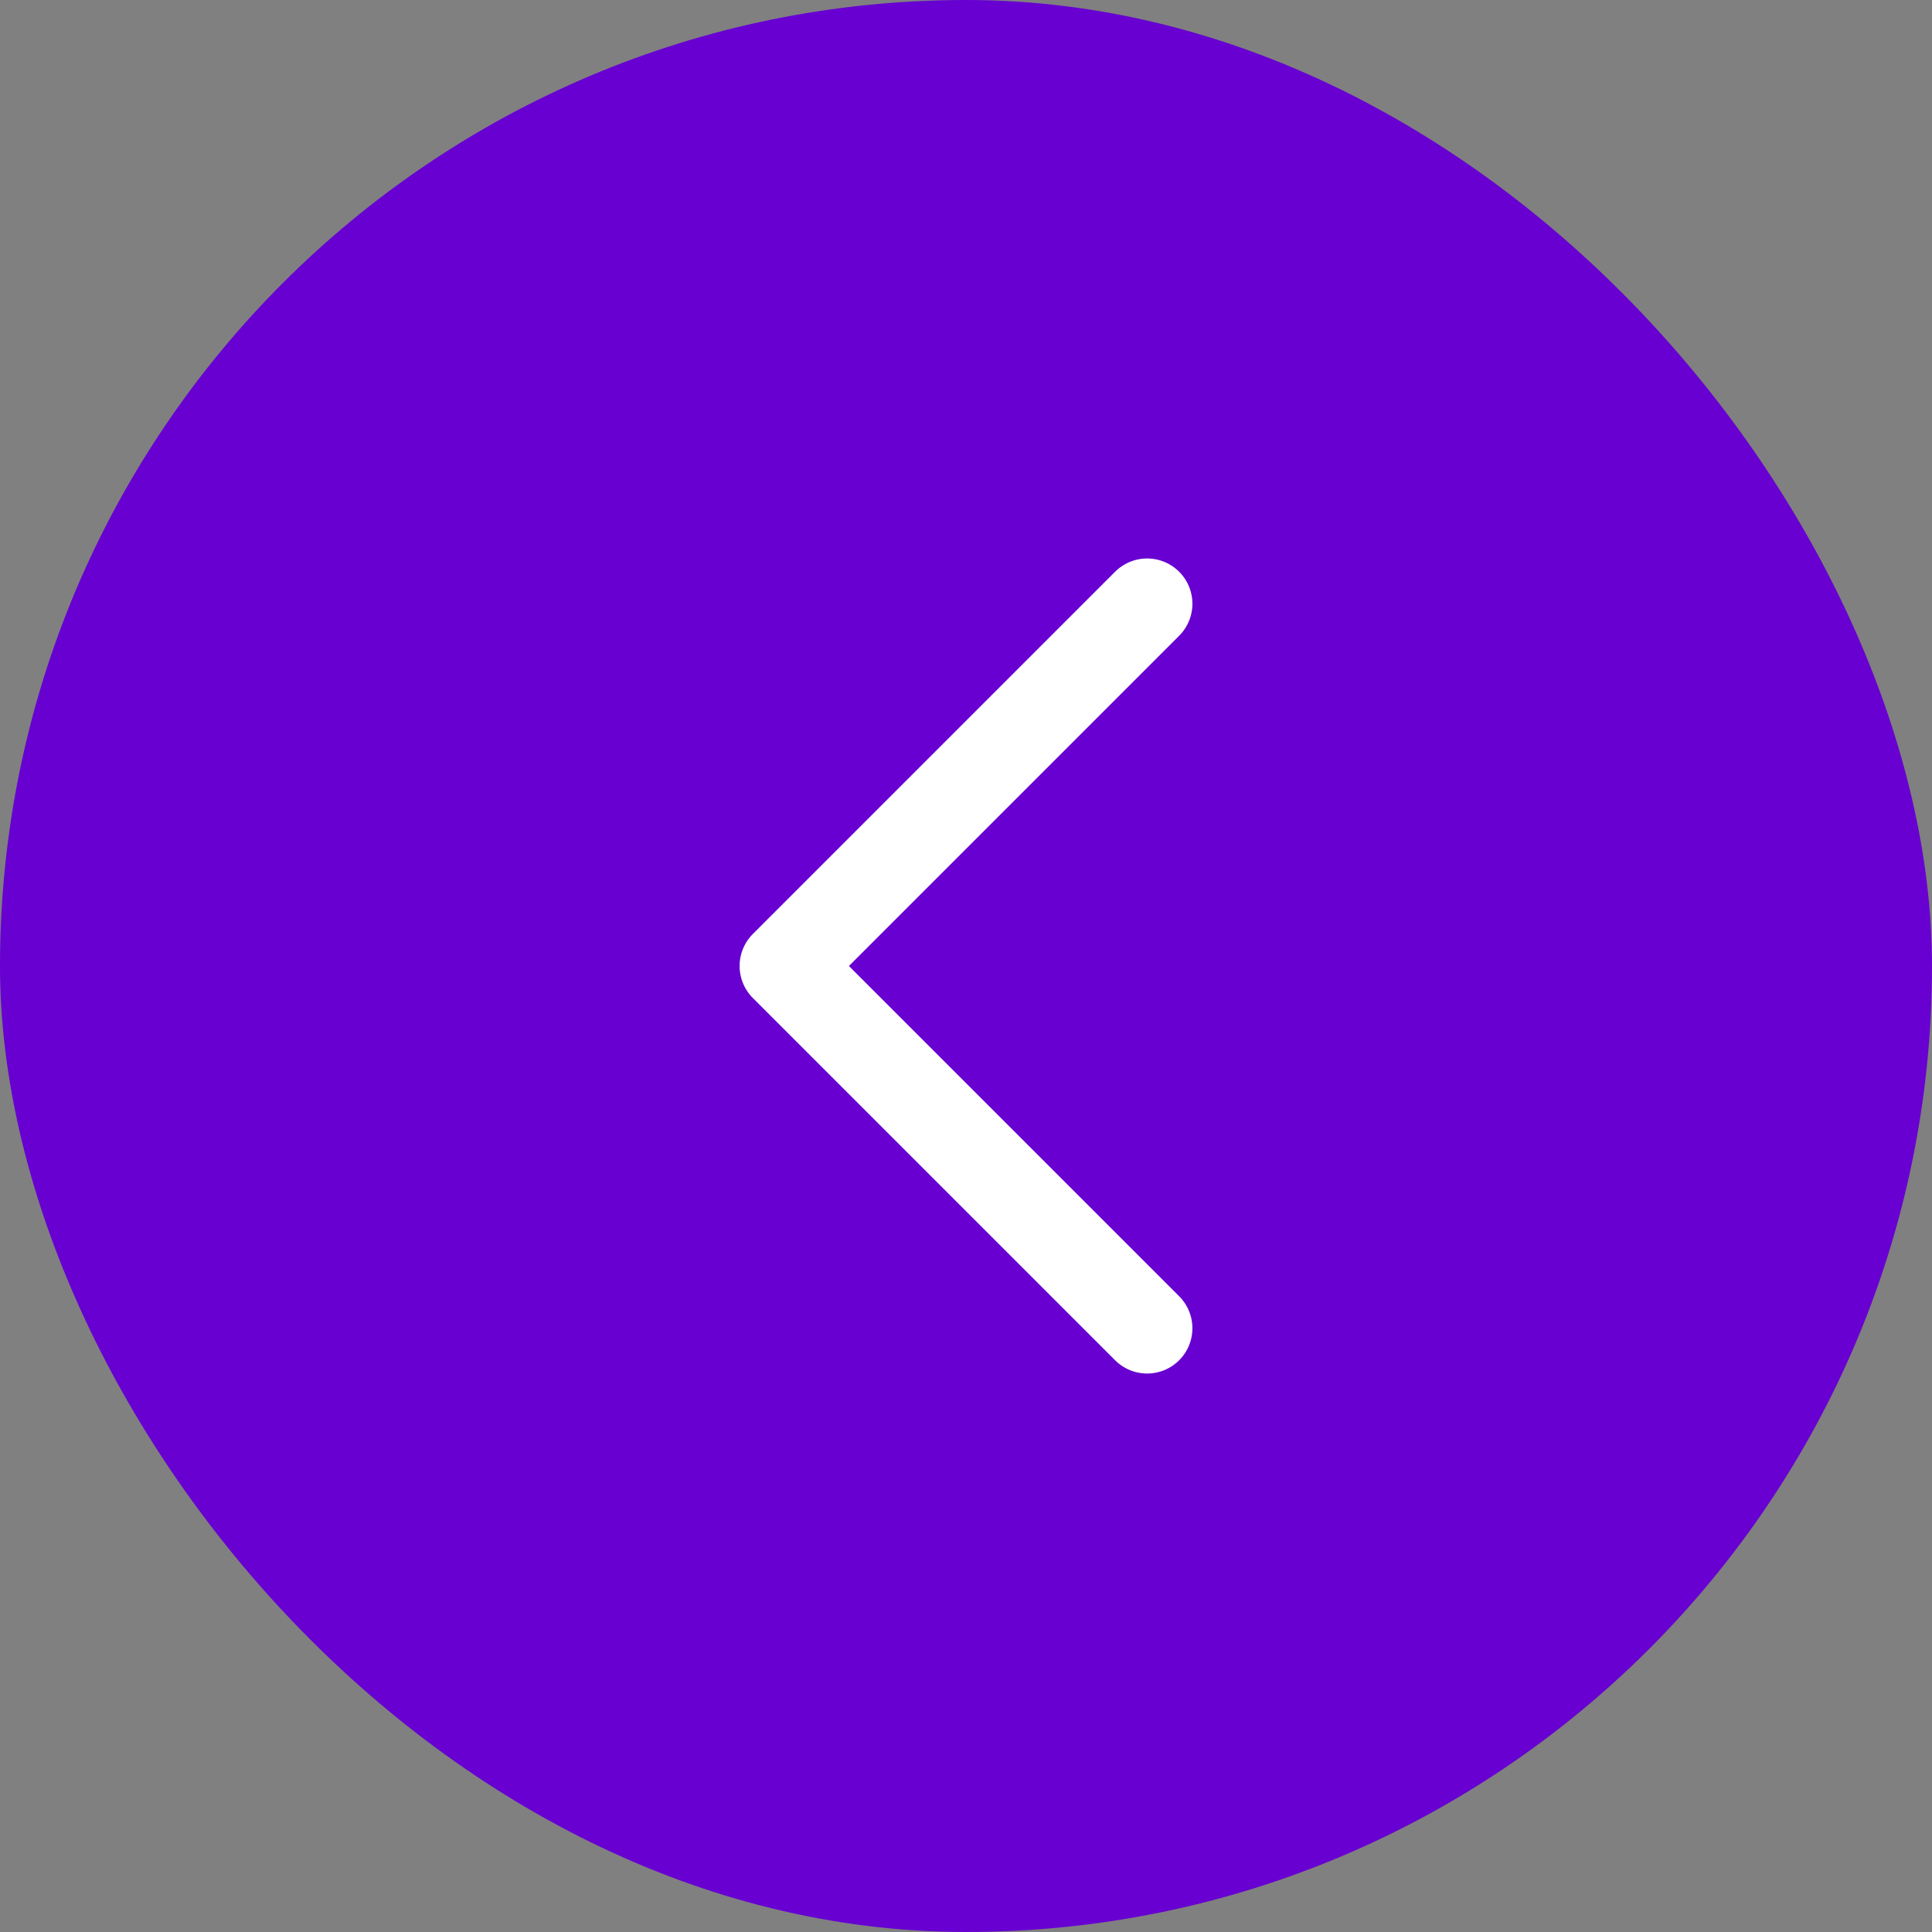
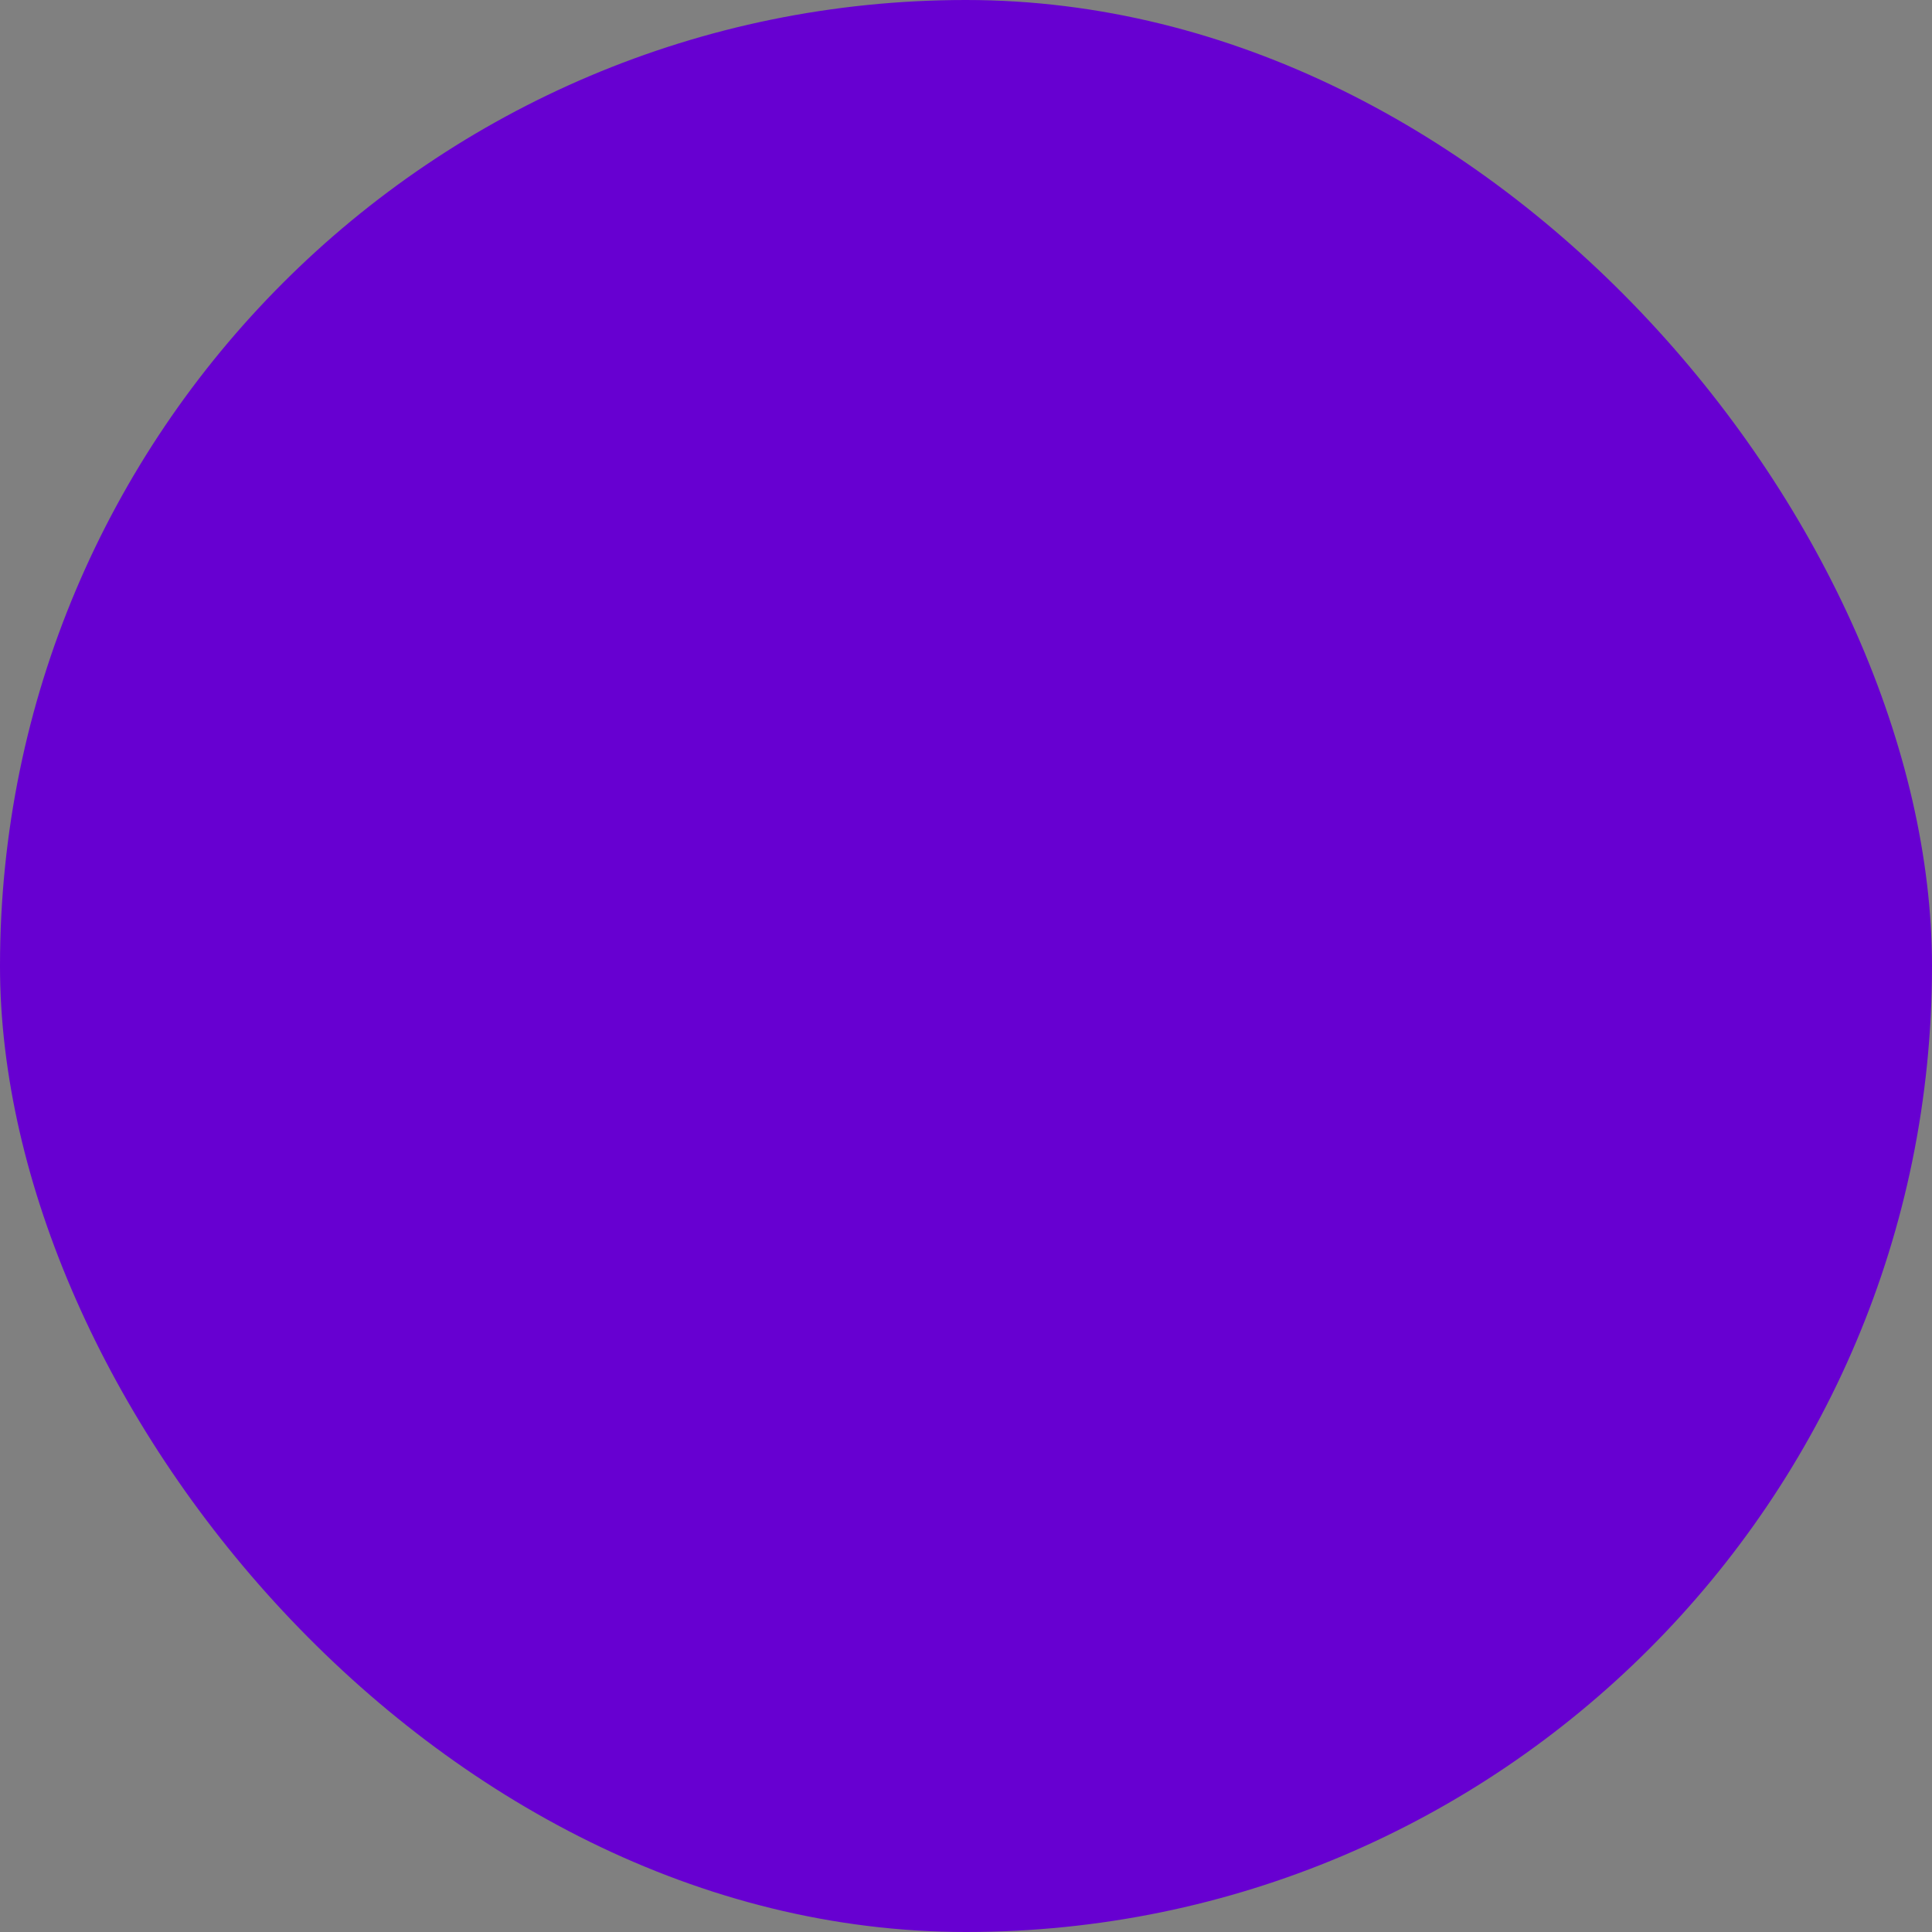
<svg xmlns="http://www.w3.org/2000/svg" width="32" height="32" viewBox="0 0 32 32" fill="none">
  <rect x="0" y="0" width="32" height="32" fill="#808080" stroke="none" />
  <rect width="32" height="32" rx="16" fill="#6700D1" />
-   <path d="M19 10L13 16L19 22" stroke="white" stroke-width="1.5" stroke-linecap="round" stroke-linejoin="round" />
</svg>